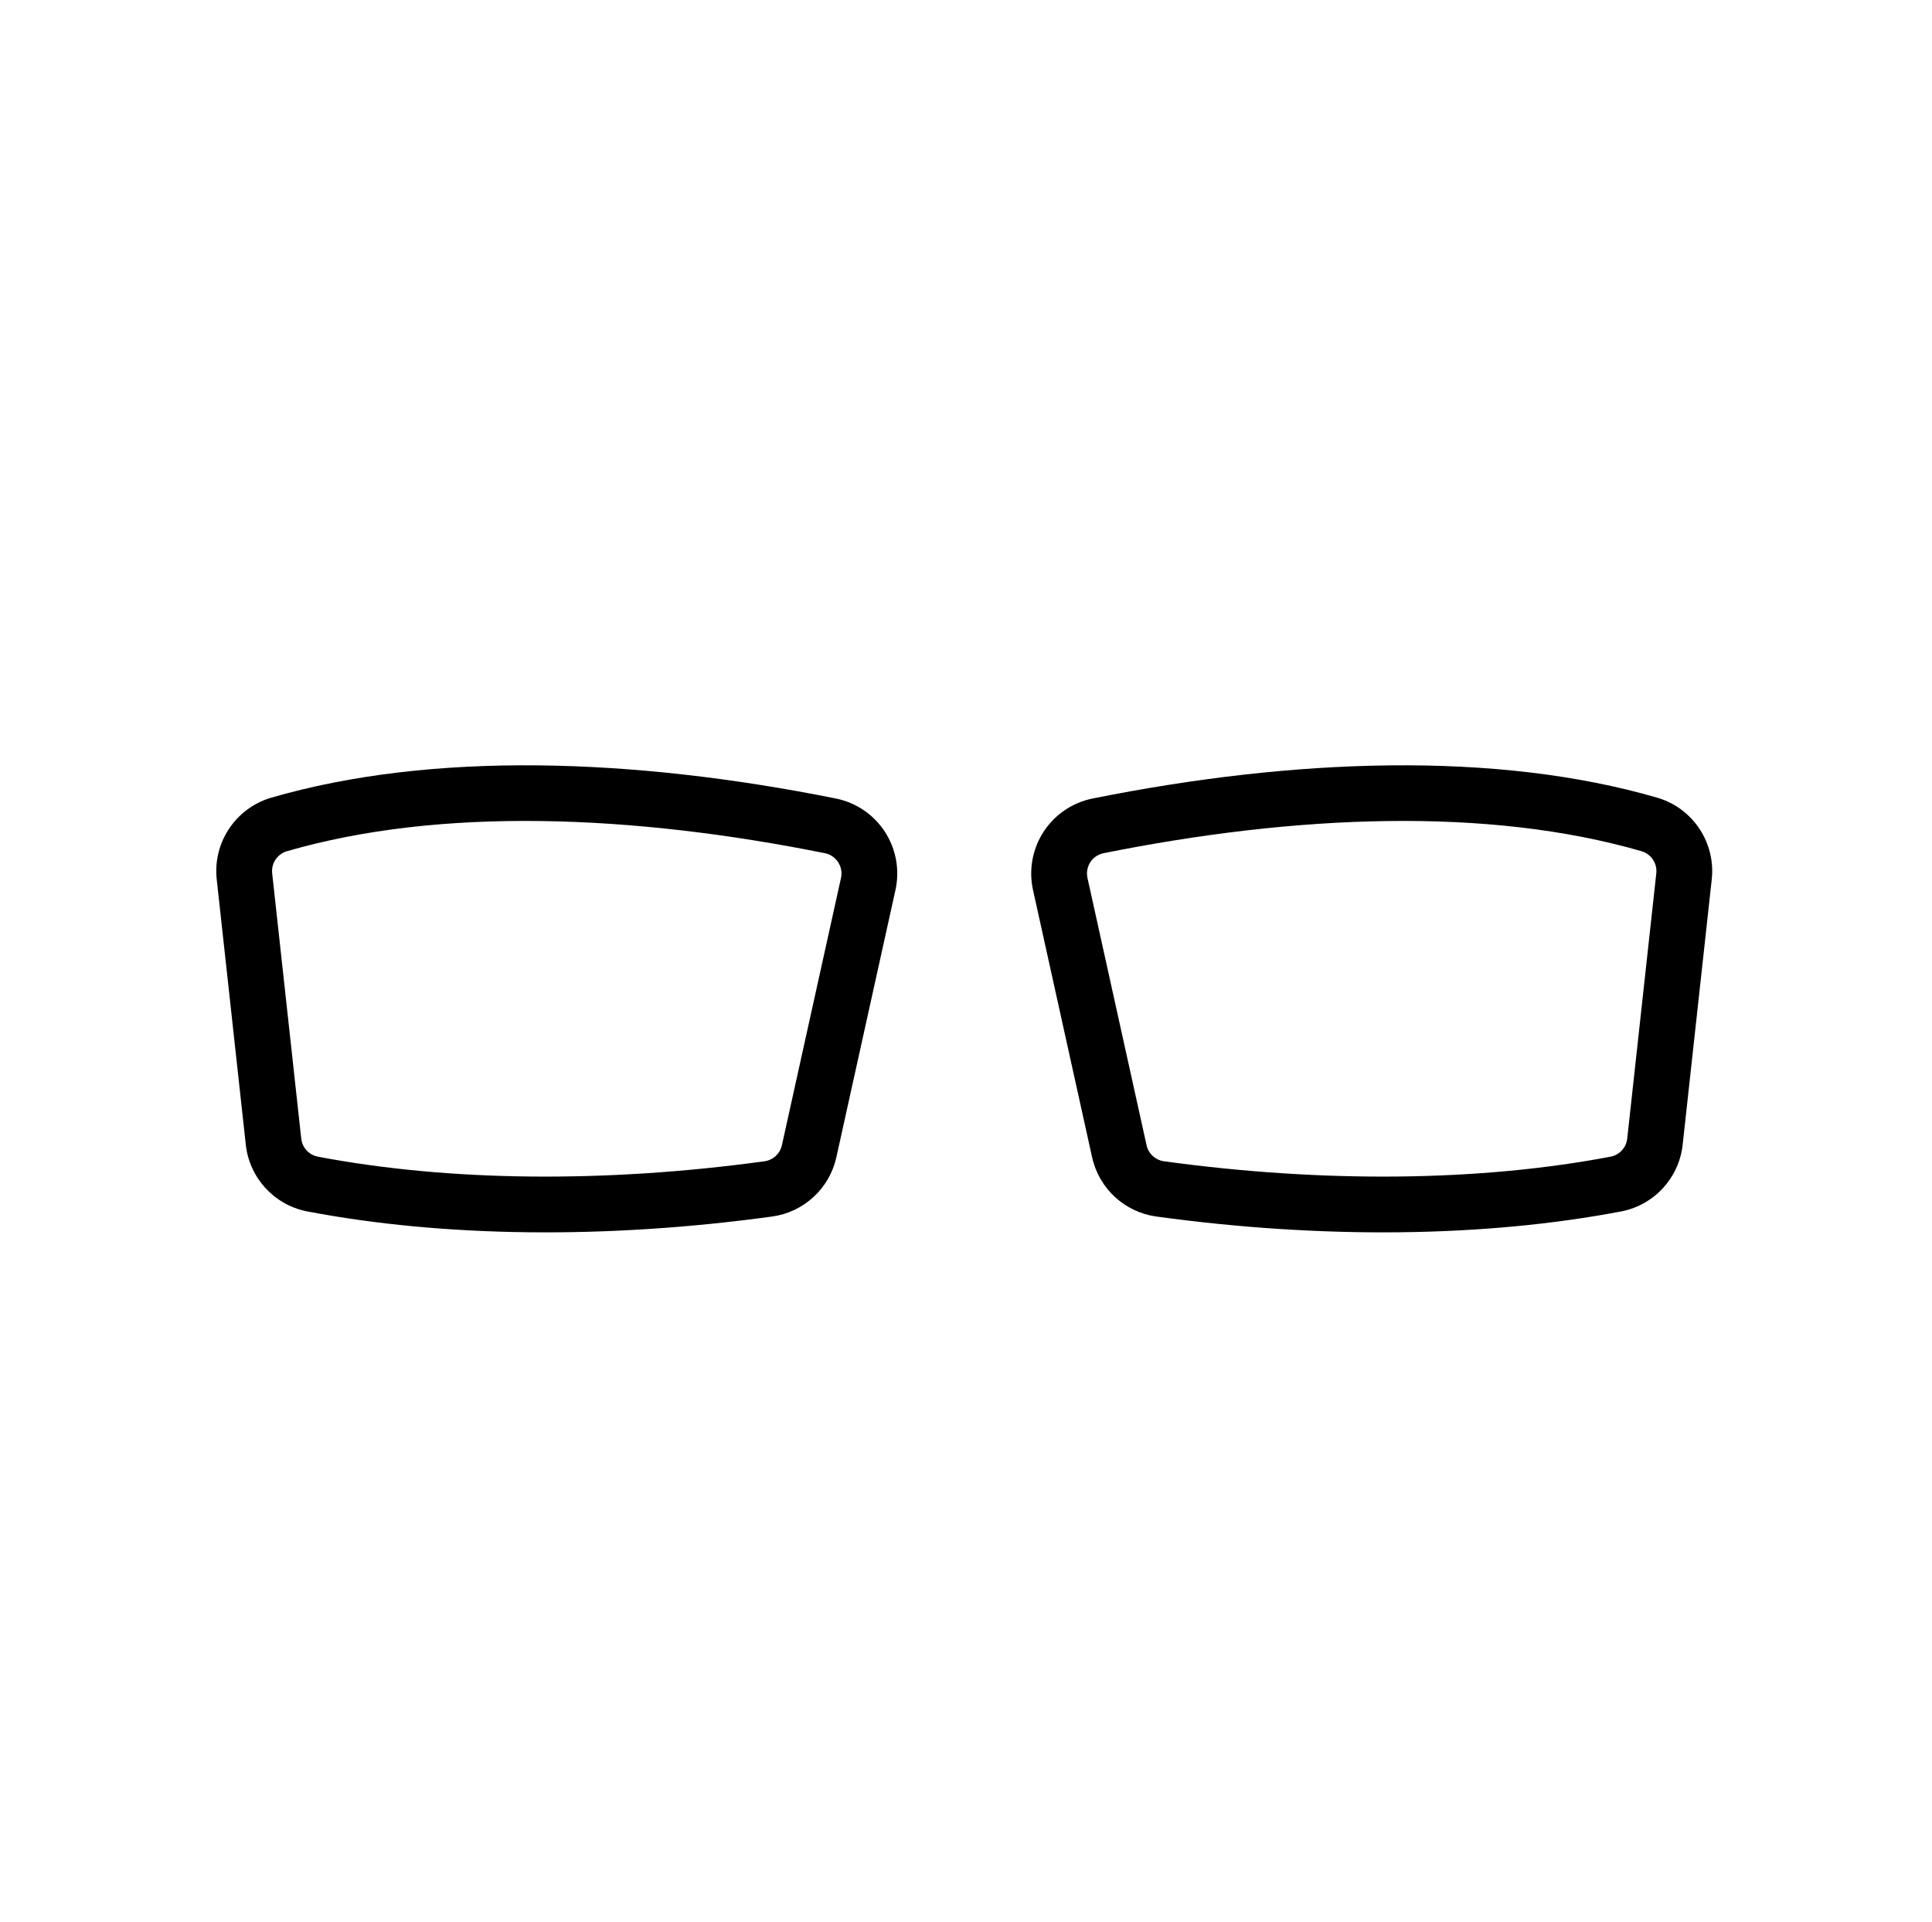
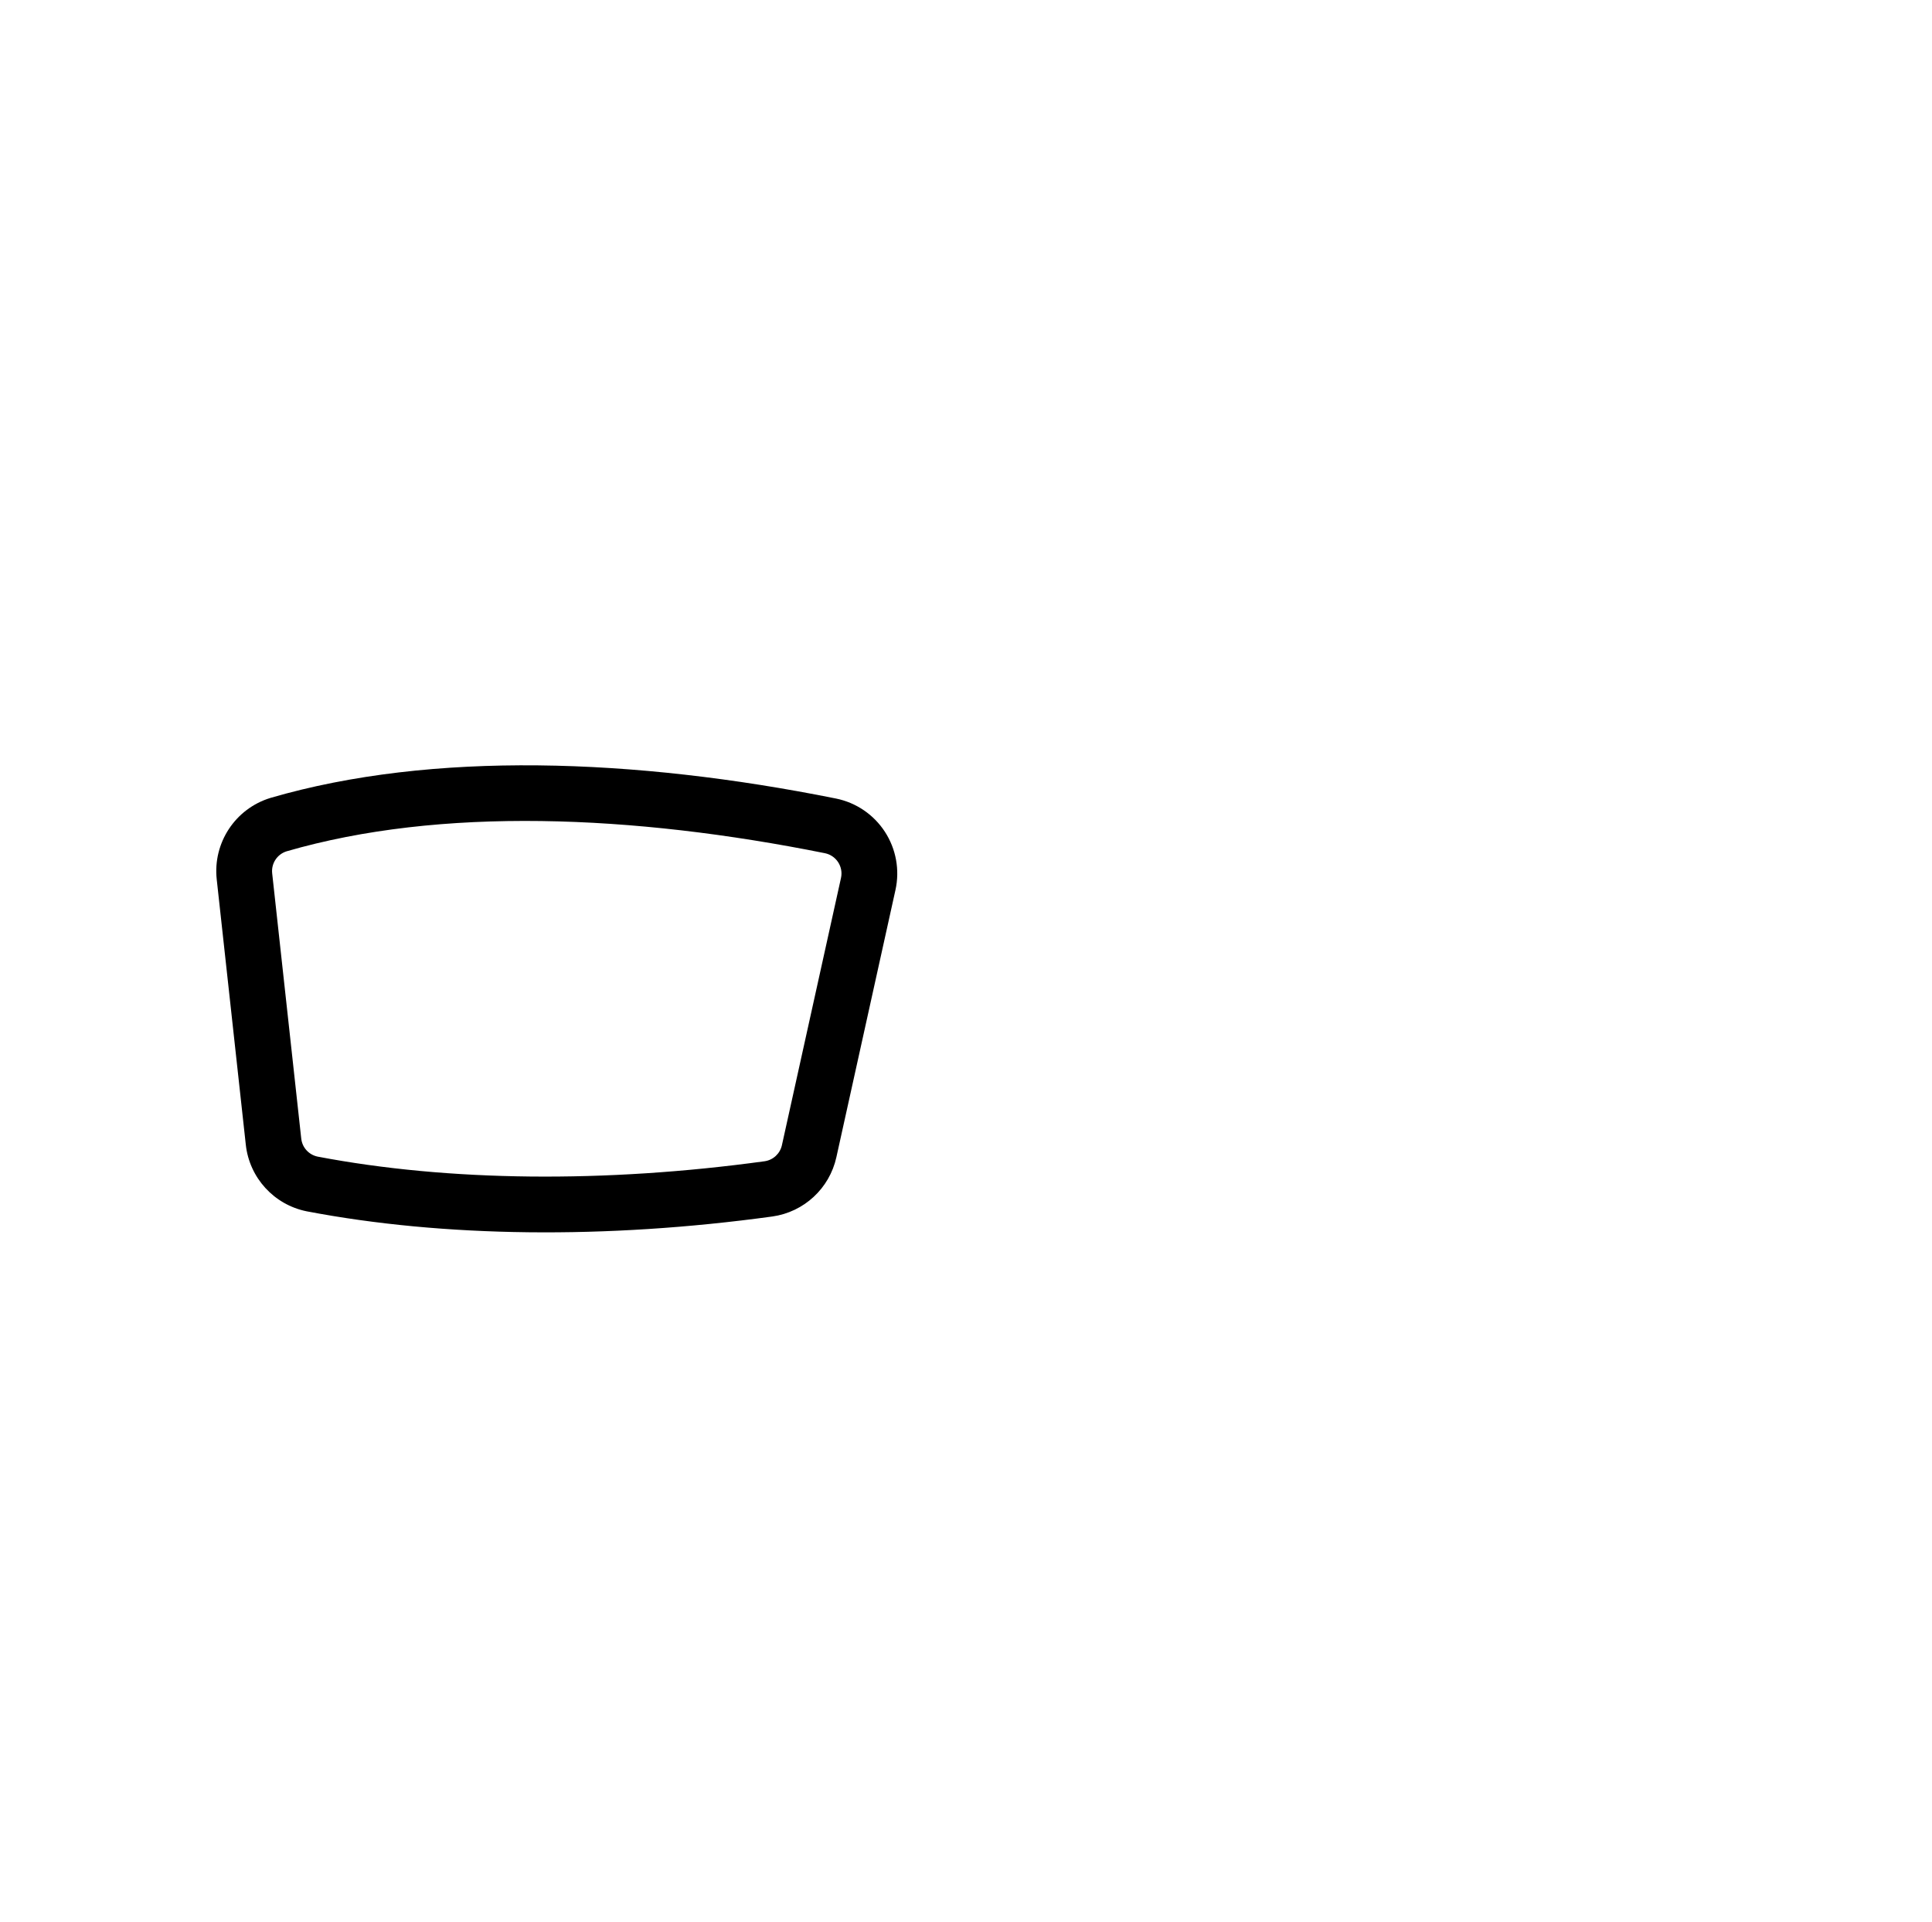
<svg xmlns="http://www.w3.org/2000/svg" width="100%" height="100%" viewBox="0 0 191 190" version="1.1" xml:space="preserve" style="fill-rule:evenodd;clip-rule:evenodd;stroke-linejoin:round;stroke-miterlimit:2;">
  <g transform="matrix(1,0,0,1,-3622,0)">
    <g id="shape-squared" transform="matrix(1.125,0,0,1.125,2664.39,-596.964)">
      <rect x="851.427" y="530.682" width="168.905" height="168.905" style="fill:none;" />
      <g transform="matrix(0.754,0,0,0.754,1288.06,441.261)">
        <g transform="matrix(1.484,0,0,1.484,-1033.8,-92.771)">
          <path d="M371.874,205.101C373.452,205.422 374.835,206.363 375.712,207.713C376.589,209.064 376.888,210.71 376.54,212.282C375.295,217.919 372.97,228.43 371.899,233.273C371.358,235.72 369.354,237.574 366.873,237.924L366.865,237.925C353.79,239.72 341.022,239.564 330.314,237.52C330.305,237.519 330.296,237.517 330.288,237.515C327.73,236.995 325.803,234.881 325.519,232.29C324.966,227.281 323.808,216.69 323.235,211.45C322.921,208.578 324.696,205.889 327.461,205.05C327.469,205.047 327.478,205.045 327.486,205.042C340.143,201.361 356.006,201.914 371.869,205.1L371.874,205.101ZM371.002,209.394C355.893,206.359 340.783,205.741 328.715,209.247C327.978,209.481 327.506,210.203 327.59,210.974C328.163,216.213 329.32,226.801 329.873,231.809L329.874,231.811C329.95,232.508 330.466,233.077 331.16,233.222C341.446,235.182 353.708,235.309 366.263,233.586C366.934,233.49 367.475,232.989 367.622,232.327C368.693,227.484 371.018,216.973 372.263,211.336C372.357,210.911 372.276,210.466 372.039,210.1C371.802,209.736 371.428,209.481 371.002,209.394Z" />
        </g>
        <g transform="matrix(-1.484,0,0,1.484,99.802,-92.771)">
-           <path d="M371.874,205.101C373.452,205.422 374.835,206.363 375.712,207.713C376.589,209.064 376.888,210.71 376.54,212.282C375.295,217.919 372.97,228.43 371.899,233.273C371.358,235.72 369.354,237.574 366.873,237.924L366.865,237.925C353.79,239.72 341.022,239.564 330.314,237.52C330.305,237.519 330.296,237.517 330.288,237.515C327.73,236.995 325.803,234.881 325.519,232.29C324.966,227.281 323.808,216.69 323.235,211.45C322.921,208.578 324.696,205.889 327.461,205.05C327.469,205.047 327.478,205.045 327.486,205.042C340.143,201.361 356.006,201.914 371.869,205.1L371.874,205.101ZM371.002,209.394C355.893,206.359 340.783,205.741 328.715,209.247C327.978,209.481 327.506,210.203 327.59,210.974C328.163,216.213 329.32,226.801 329.873,231.809L329.874,231.811C329.95,232.508 330.466,233.077 331.16,233.222C341.446,235.182 353.708,235.309 366.263,233.586C366.934,233.49 367.475,232.989 367.622,232.327C368.693,227.484 371.018,216.973 372.263,211.336C372.357,210.911 372.276,210.466 372.039,210.1C371.802,209.736 371.428,209.481 371.002,209.394Z" />
-         </g>
+           </g>
      </g>
    </g>
  </g>
</svg>